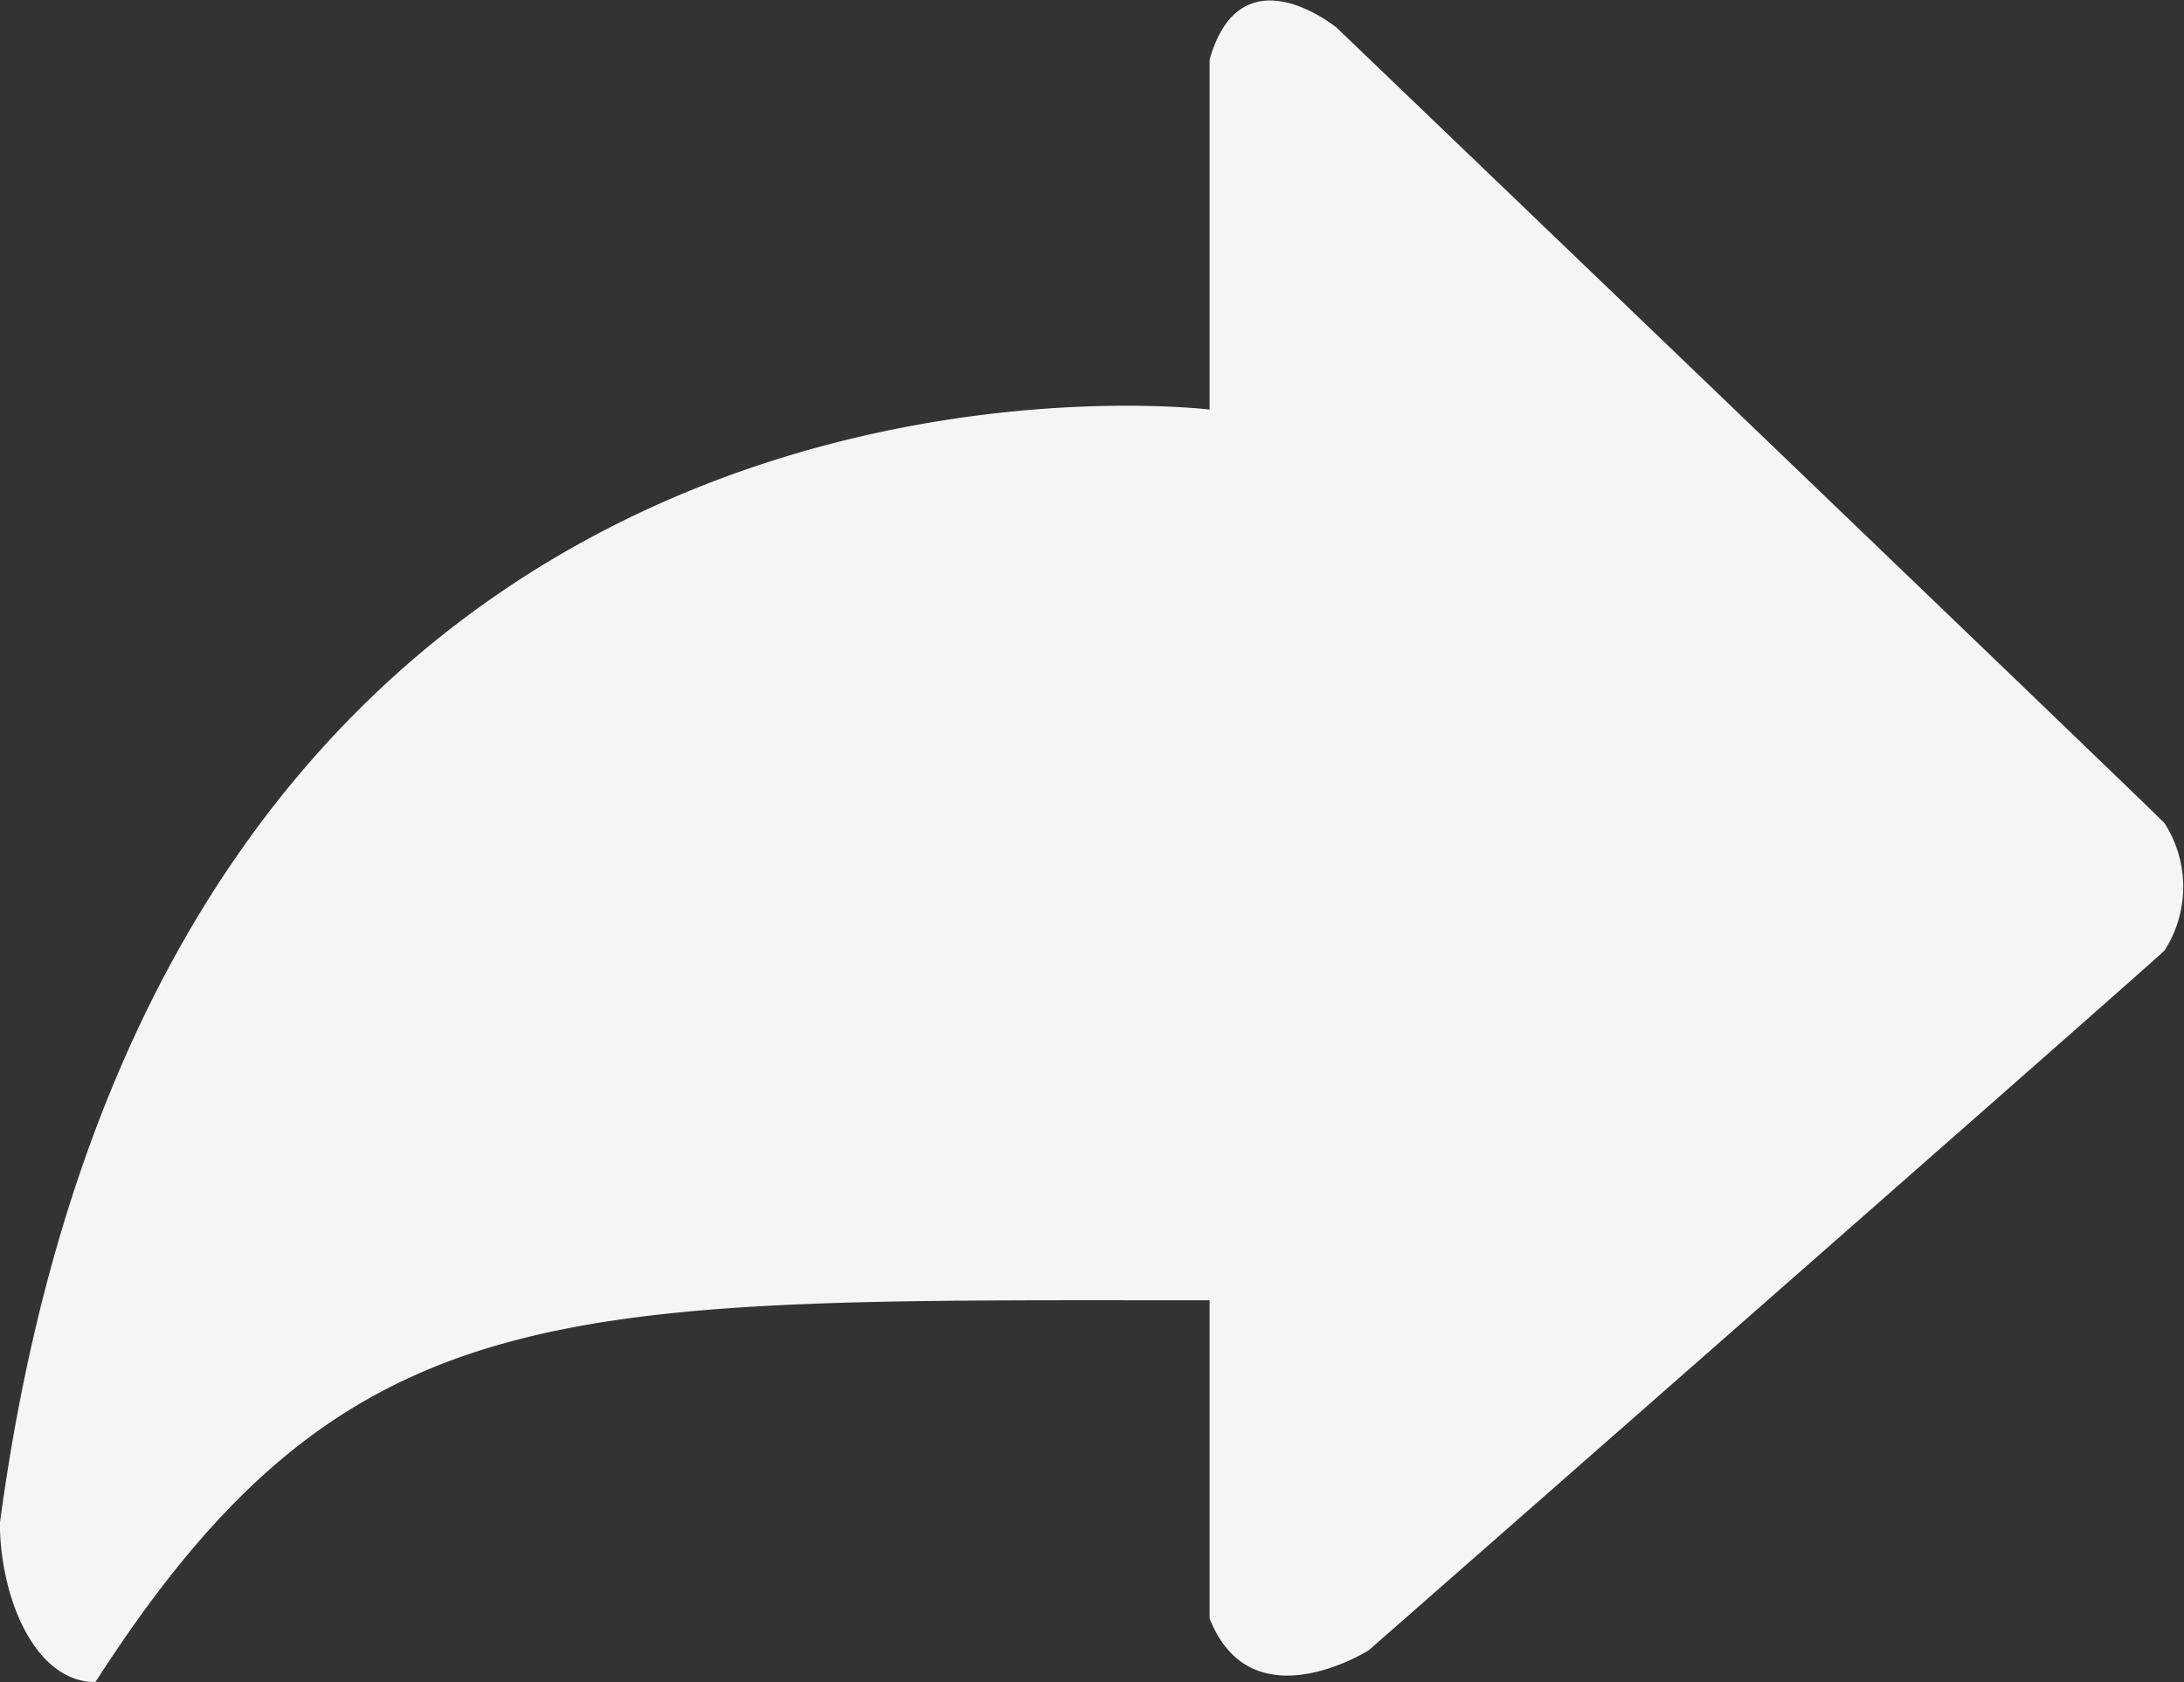
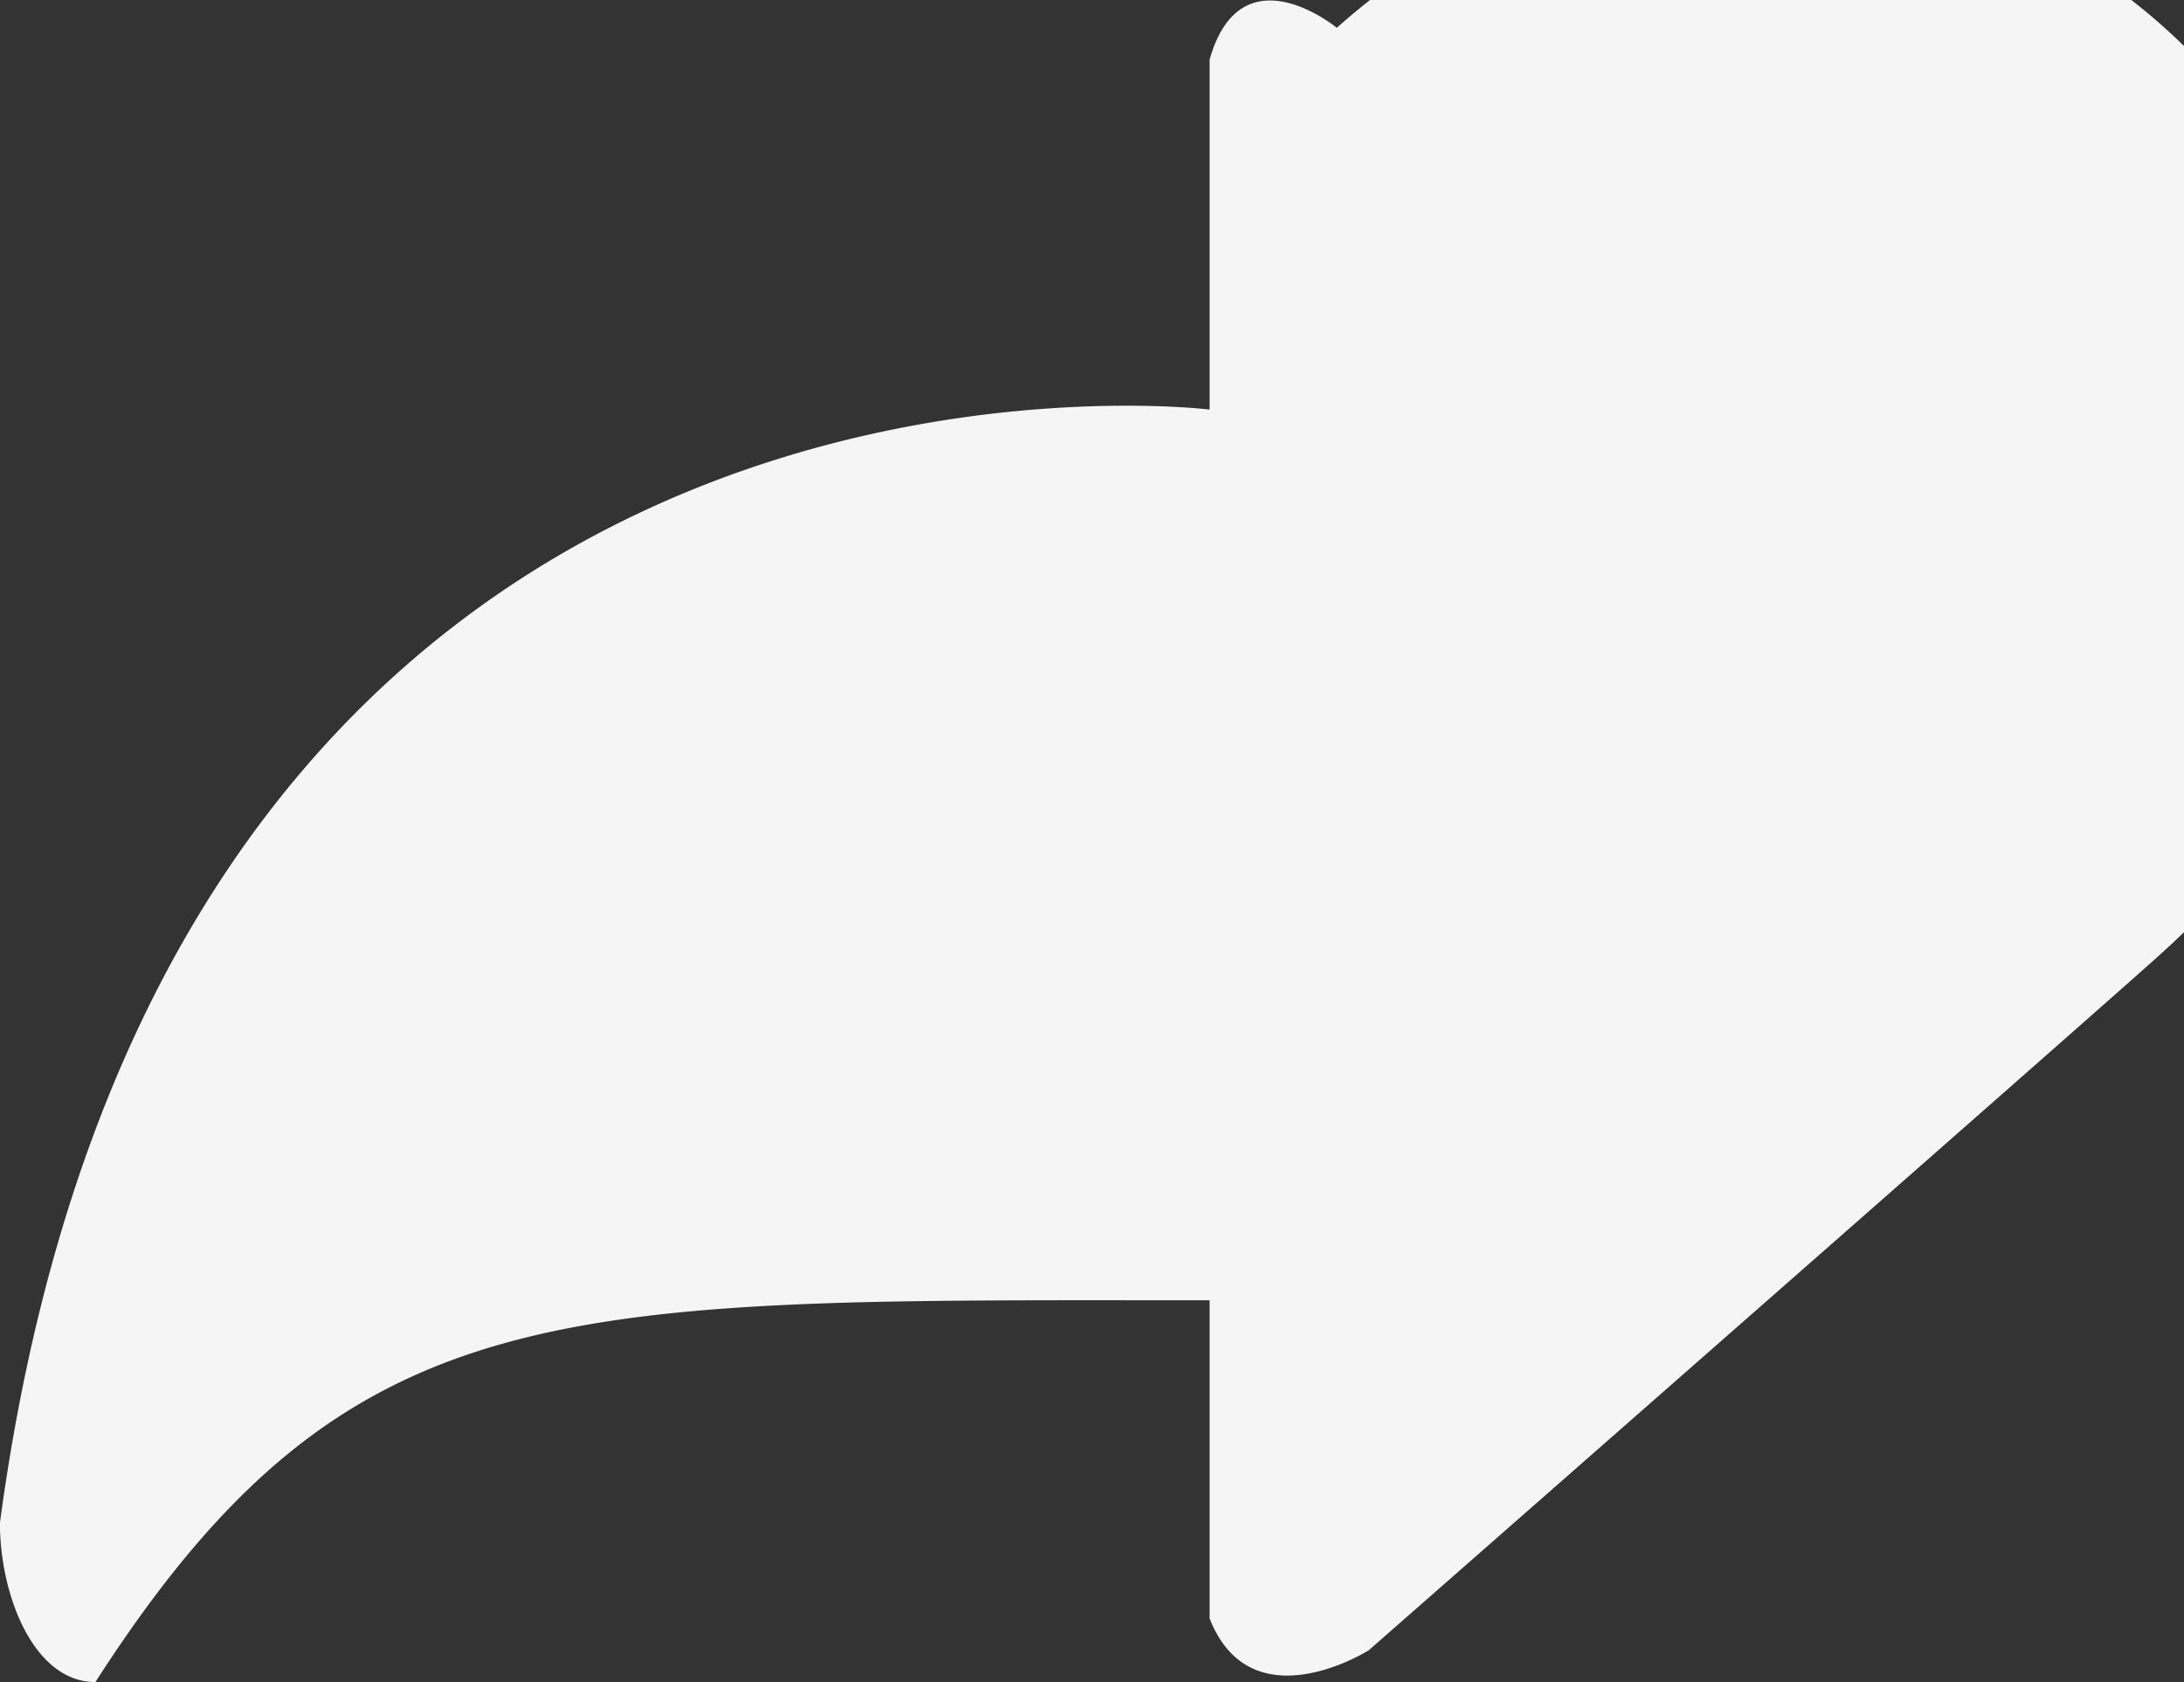
<svg xmlns="http://www.w3.org/2000/svg" width="51.5" height="39.656" viewBox="0 0 51.5 39.656">
  <rect x="0" y="0" width="51.5" height="39.656" fill="#333333" stroke="none" />
  <defs>
    <style>
      .cls-1 {
        fill: #fff;
        fill-rule: evenodd;
        opacity: 0.95;
      }
    </style>
  </defs>
-   <path id="button_share" class="cls-1" d="M541.981,902.25c-0.063.1-18.766,16.5-18.766,16.5s-2.769,1.755-3.754-.75v-7.5c-15.232,0-20.281-.324-26.273,9-1.458,0-2.252-2.053-2.252-3.75,3.933-29.3,28.525-26.25,28.525-26.25v-8.25c0.74-2.614,3-.75,3-0.75s19.382,18.586,19.517,18.75A2.775,2.775,0,0,1,541.981,902.25Z" transform="translate(-490.938 -879.844)" />
+   <path id="button_share" class="cls-1" d="M541.981,902.25c-0.063.1-18.766,16.5-18.766,16.5s-2.769,1.755-3.754-.75v-7.5c-15.232,0-20.281-.324-26.273,9-1.458,0-2.252-2.053-2.252-3.75,3.933-29.3,28.525-26.25,28.525-26.25v-8.25c0.74-2.614,3-.75,3-0.75A2.775,2.775,0,0,1,541.981,902.25Z" transform="translate(-490.938 -879.844)" />
</svg>